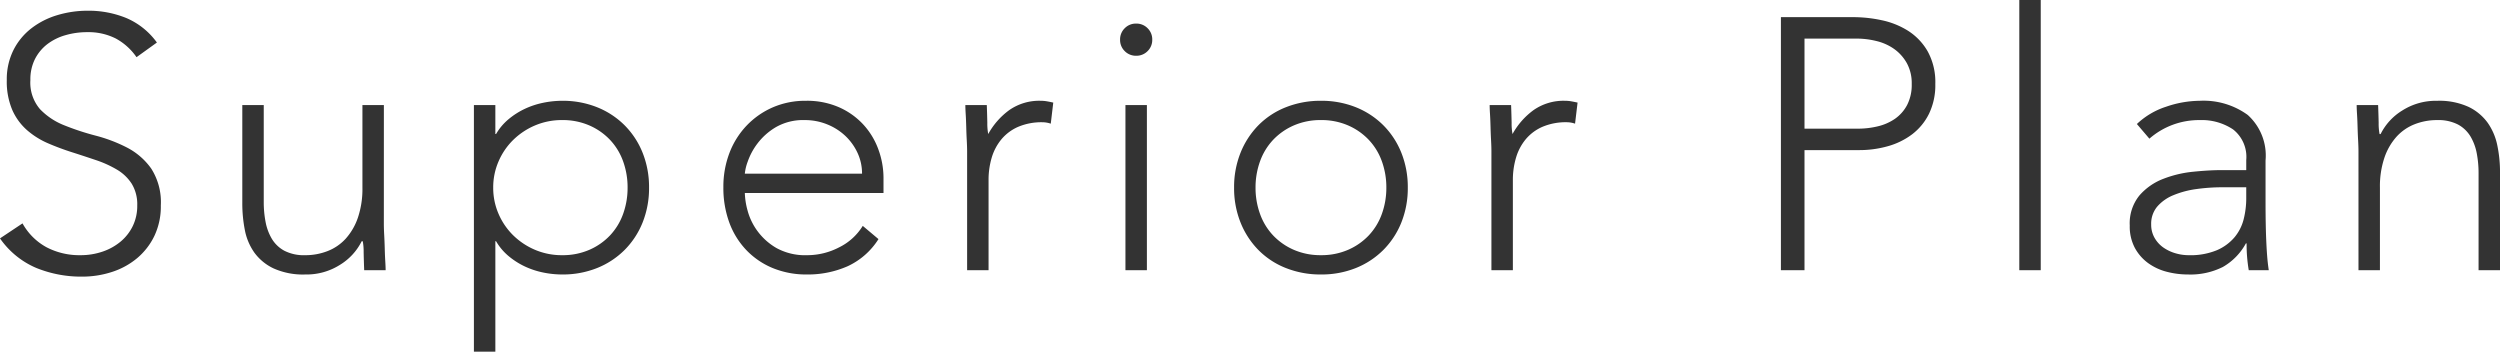
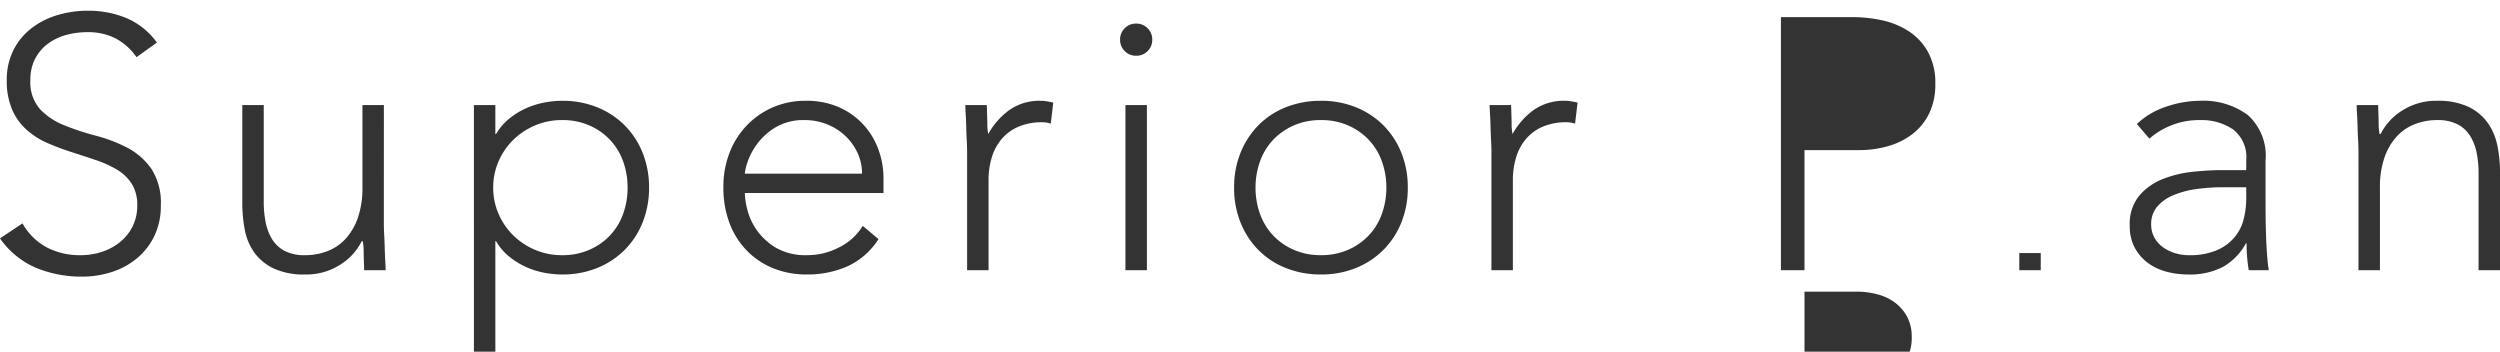
<svg xmlns="http://www.w3.org/2000/svg" width="174.875" height="24.6" viewBox="0 0 174.875 24.6">
-   <path id="パス_280311" data-name="パス 280311" d="M2.9-3.275A4.232,4.232,0,0,0,4.588-1.6a4.966,4.966,0,0,0,2.363.55A4.722,4.722,0,0,0,8.5-1.3,3.951,3.951,0,0,0,9.762-2a3.291,3.291,0,0,0,.85-1.087,3.223,3.223,0,0,0,.313-1.437,2.761,2.761,0,0,0-.387-1.525A3.1,3.1,0,0,0,9.5-7.038,7.617,7.617,0,0,0,8.038-7.7q-.813-.275-1.675-.55T4.688-8.875a5.612,5.612,0,0,1-1.463-.913A4.069,4.069,0,0,1,2.188-11.2,5.055,5.055,0,0,1,1.8-13.3a4.554,4.554,0,0,1,.462-2.088,4.458,4.458,0,0,1,1.25-1.525,5.564,5.564,0,0,1,1.813-.925,7.332,7.332,0,0,1,2.15-.312,6.955,6.955,0,0,1,2.688.512A5.106,5.106,0,0,1,12.3-15.925L10.875-14.9a4.183,4.183,0,0,0-1.463-1.313,4.239,4.239,0,0,0-1.987-.437,5.4,5.4,0,0,0-1.525.212,3.811,3.811,0,0,0-1.263.625,3.079,3.079,0,0,0-.863,1.038A3.156,3.156,0,0,0,3.45-13.3a2.849,2.849,0,0,0,.675,2.037,4.759,4.759,0,0,0,1.688,1.125,17.919,17.919,0,0,0,2.2.725,10.65,10.65,0,0,1,2.2.837A4.746,4.746,0,0,1,11.9-7.113a4.358,4.358,0,0,1,.675,2.588,4.8,4.8,0,0,1-.45,2.125A4.675,4.675,0,0,1,10.913-.838,5.243,5.243,0,0,1,9.15.125,6.671,6.671,0,0,1,7.075.45,8.327,8.327,0,0,1,3.85-.163,5.9,5.9,0,0,1,1.325-2.225Zm25.275.025q0,.325.025.788t.038.938q.012.475.037.888T28.3,0H26.8q-.025-.65-.038-1.25a3.926,3.926,0,0,0-.062-.775h-.075a4.047,4.047,0,0,1-1.5,1.638A4.371,4.371,0,0,1,22.675.3a5.008,5.008,0,0,1-2.213-.425,3.52,3.52,0,0,1-1.35-1.113,4.041,4.041,0,0,1-.663-1.587,9.671,9.671,0,0,1-.175-1.85V-11.55h1.5v6.8A7.333,7.333,0,0,0,19.9-3.388,3.609,3.609,0,0,0,20.338-2.2a2.288,2.288,0,0,0,.875.838,3,3,0,0,0,1.463.313,4.264,4.264,0,0,0,1.563-.288,3.361,3.361,0,0,0,1.275-.875,4.239,4.239,0,0,0,.85-1.475,6.29,6.29,0,0,0,.313-2.087V-11.55h1.5Zm6.3-8.3h1.5v2.025h.05a3.891,3.891,0,0,1,.875-1.037,5.265,5.265,0,0,1,1.138-.725,5.693,5.693,0,0,1,1.288-.425,6.628,6.628,0,0,1,1.325-.138,6.441,6.441,0,0,1,2.438.45,5.724,5.724,0,0,1,1.925,1.262,5.724,5.724,0,0,1,1.262,1.925,6.441,6.441,0,0,1,.45,2.437,6.441,6.441,0,0,1-.45,2.437,5.724,5.724,0,0,1-1.262,1.925A5.724,5.724,0,0,1,43.088-.15,6.441,6.441,0,0,1,40.65.3,6.628,6.628,0,0,1,39.325.163a5.693,5.693,0,0,1-1.288-.425A5.265,5.265,0,0,1,36.9-.988a3.891,3.891,0,0,1-.875-1.038h-.05V5.7h-1.5Zm1.35,5.775A4.558,4.558,0,0,0,36.2-3.938a4.706,4.706,0,0,0,1.025,1.5A4.925,4.925,0,0,0,38.75-1.425a4.772,4.772,0,0,0,1.9.375,4.658,4.658,0,0,0,1.9-.375A4.408,4.408,0,0,0,44-2.437a4.3,4.3,0,0,0,.912-1.5,5.353,5.353,0,0,0,.313-1.837,5.353,5.353,0,0,0-.312-1.838A4.3,4.3,0,0,0,44-9.113a4.408,4.408,0,0,0-1.45-1.013,4.658,4.658,0,0,0-1.9-.375,4.772,4.772,0,0,0-1.9.375,4.925,4.925,0,0,0-1.525,1.013,4.706,4.706,0,0,0-1.025,1.5A4.558,4.558,0,0,0,35.825-5.775Zm26.95,3.6a5.057,5.057,0,0,1-2.163,1.9A6.88,6.88,0,0,1,57.775.3a6.159,6.159,0,0,1-2.4-.45,5.411,5.411,0,0,1-1.85-1.263,5.546,5.546,0,0,1-1.187-1.925A7.036,7.036,0,0,1,51.925-5.8a6.6,6.6,0,0,1,.425-2.4,5.728,5.728,0,0,1,1.2-1.913,5.632,5.632,0,0,1,1.825-1.275A5.706,5.706,0,0,1,57.7-11.85a5.572,5.572,0,0,1,2.338.463,5.117,5.117,0,0,1,1.7,1.225,5.185,5.185,0,0,1,1.038,1.738,5.807,5.807,0,0,1,.35,1.975V-5.4h-9.7a5.131,5.131,0,0,0,.188,1.213A4.292,4.292,0,0,0,54.3-2.75a4.356,4.356,0,0,0,1.338,1.2,4.174,4.174,0,0,0,2.162.5,4.827,4.827,0,0,0,2.225-.55,4.009,4.009,0,0,0,1.65-1.5ZM61.625-6.75a3.409,3.409,0,0,0-.313-1.45,3.877,3.877,0,0,0-.85-1.188,4.021,4.021,0,0,0-1.275-.812,4.107,4.107,0,0,0-1.562-.3,3.826,3.826,0,0,0-2.037.5A4.459,4.459,0,0,0,54.3-8.85a4.572,4.572,0,0,0-.675,1.262,3.347,3.347,0,0,0-.2.838Zm7.35-1.55q0-.325-.025-.788t-.037-.937q-.012-.475-.037-.887t-.025-.637h1.5q.025.65.037,1.25a3.927,3.927,0,0,0,.063.775A5.125,5.125,0,0,1,71.925-11.2a3.657,3.657,0,0,1,2.2-.65,2.513,2.513,0,0,1,.438.038q.213.038.438.088l-.175,1.475a1.817,1.817,0,0,0-.575-.1,4.178,4.178,0,0,0-1.687.313,3.171,3.171,0,0,0-1.175.863A3.613,3.613,0,0,0,70.7-7.888,5.415,5.415,0,0,0,70.475-6.3V0h-1.5ZM80.05-11.55h1.5V0h-1.5Zm-.375-4.575a1.087,1.087,0,0,1,.325-.8,1.087,1.087,0,0,1,.8-.325,1.087,1.087,0,0,1,.8.325,1.087,1.087,0,0,1,.325.8,1.087,1.087,0,0,1-.325.8,1.087,1.087,0,0,1-.8.325,1.087,1.087,0,0,1-.8-.325A1.087,1.087,0,0,1,79.675-16.125ZM87.65-5.775a6.441,6.441,0,0,1,.45-2.437,5.821,5.821,0,0,1,1.25-1.925A5.564,5.564,0,0,1,91.275-11.4a6.537,6.537,0,0,1,2.45-.45,6.441,6.441,0,0,1,2.438.45,5.724,5.724,0,0,1,1.925,1.262A5.724,5.724,0,0,1,99.35-8.212a6.441,6.441,0,0,1,.45,2.437,6.441,6.441,0,0,1-.45,2.437,5.724,5.724,0,0,1-1.263,1.925A5.724,5.724,0,0,1,96.163-.15,6.441,6.441,0,0,1,93.725.3a6.537,6.537,0,0,1-2.45-.45A5.564,5.564,0,0,1,89.35-1.413,5.821,5.821,0,0,1,88.1-3.338,6.441,6.441,0,0,1,87.65-5.775Zm1.5,0a5.353,5.353,0,0,0,.313,1.837,4.3,4.3,0,0,0,.912,1.5,4.408,4.408,0,0,0,1.45,1.012,4.658,4.658,0,0,0,1.9.375,4.658,4.658,0,0,0,1.9-.375,4.408,4.408,0,0,0,1.45-1.012,4.3,4.3,0,0,0,.912-1.5A5.353,5.353,0,0,0,98.3-5.775a5.353,5.353,0,0,0-.312-1.838,4.3,4.3,0,0,0-.912-1.5,4.408,4.408,0,0,0-1.45-1.013,4.658,4.658,0,0,0-1.9-.375,4.658,4.658,0,0,0-1.9.375,4.408,4.408,0,0,0-1.45,1.013,4.3,4.3,0,0,0-.912,1.5A5.353,5.353,0,0,0,89.15-5.775ZM105.65-8.3q0-.325-.025-.788t-.037-.937q-.012-.475-.037-.887t-.025-.637h1.5q.025.65.037,1.25a3.927,3.927,0,0,0,.063.775A5.125,5.125,0,0,1,108.6-11.2a3.657,3.657,0,0,1,2.2-.65,2.513,2.513,0,0,1,.438.038q.212.038.438.088L111.5-10.25a1.817,1.817,0,0,0-.575-.1,4.178,4.178,0,0,0-1.687.313,3.171,3.171,0,0,0-1.175.863,3.613,3.613,0,0,0-.687,1.287A5.415,5.415,0,0,0,107.15-6.3V0h-1.5Zm20.25-9.4H131a9.436,9.436,0,0,1,1.938.212,5.629,5.629,0,0,1,1.85.738,4.142,4.142,0,0,1,1.375,1.438,4.447,4.447,0,0,1,.537,2.287,4.59,4.59,0,0,1-.437,2.075,4.061,4.061,0,0,1-1.175,1.437,5.068,5.068,0,0,1-1.7.838,7.29,7.29,0,0,1-2.012.275H127.55V0H125.9Zm1.65,7.8h3.75a5.854,5.854,0,0,0,1.375-.163,3.554,3.554,0,0,0,1.2-.525,2.722,2.722,0,0,0,.85-.962,3.064,3.064,0,0,0,.325-1.475,2.915,2.915,0,0,0-.338-1.45,3.031,3.031,0,0,0-.875-.988,3.575,3.575,0,0,0-1.237-.562,5.753,5.753,0,0,0-1.4-.175h-3.65Zm15.025-9h1.5V0h-1.5ZM159.8-4.85q0,.85.012,1.525t.037,1.25q.025.575.063,1.075t.113,1h-1.4a10.821,10.821,0,0,1-.15-1.875h-.05a4.212,4.212,0,0,1-1.613,1.65A5.052,5.052,0,0,1,154.375.3,5.868,5.868,0,0,1,152.9.113a3.87,3.87,0,0,1-1.3-.6,3.211,3.211,0,0,1-.937-1.063,3.189,3.189,0,0,1-.362-1.575,3.087,3.087,0,0,1,.675-2.1,4.2,4.2,0,0,1,1.663-1.162,7.9,7.9,0,0,1,2.1-.5Q155.85-7,156.7-7h1.75v-.7a2.442,2.442,0,0,0-.925-2.15,3.947,3.947,0,0,0-2.325-.65,5.272,5.272,0,0,0-3.525,1.3l-.875-1.025a5.342,5.342,0,0,1,2.05-1.212,7.357,7.357,0,0,1,2.35-.413,5.256,5.256,0,0,1,3.35.988,3.818,3.818,0,0,1,1.25,3.187Zm-3-.95a13.165,13.165,0,0,0-1.838.125,6.419,6.419,0,0,0-1.6.425,2.975,2.975,0,0,0-1.138.8A1.863,1.863,0,0,0,151.8-3.2a1.845,1.845,0,0,0,.237.938,2.075,2.075,0,0,0,.613.675,2.88,2.88,0,0,0,.838.4,3.273,3.273,0,0,0,.938.138A4.818,4.818,0,0,0,156.4-1.4a3.355,3.355,0,0,0,1.238-.912,3.174,3.174,0,0,0,.637-1.275,6.005,6.005,0,0,0,.175-1.437V-5.8Zm9.5-2.5q0-.325-.025-.788t-.038-.937q-.012-.475-.038-.887t-.025-.637h1.5q.025.65.038,1.25a3.926,3.926,0,0,0,.063.775h.075a4.047,4.047,0,0,1,1.5-1.637,4.371,4.371,0,0,1,2.45-.688,4.926,4.926,0,0,1,2.2.425,3.541,3.541,0,0,1,1.338,1.112,4.185,4.185,0,0,1,.675,1.588,9.047,9.047,0,0,1,.188,1.85V0h-1.5V-6.8a7.334,7.334,0,0,0-.125-1.363,3.609,3.609,0,0,0-.437-1.187,2.288,2.288,0,0,0-.875-.838A3,3,0,0,0,171.8-10.5a4.264,4.264,0,0,0-1.562.287,3.361,3.361,0,0,0-1.275.875,4.239,4.239,0,0,0-.85,1.475,6.29,6.29,0,0,0-.312,2.088V0h-1.5Z" transform="translate(-1.325 18.9)" fill="#333" />
+   <path id="パス_280311" data-name="パス 280311" d="M2.9-3.275A4.232,4.232,0,0,0,4.588-1.6a4.966,4.966,0,0,0,2.363.55A4.722,4.722,0,0,0,8.5-1.3,3.951,3.951,0,0,0,9.762-2a3.291,3.291,0,0,0,.85-1.087,3.223,3.223,0,0,0,.313-1.437,2.761,2.761,0,0,0-.387-1.525A3.1,3.1,0,0,0,9.5-7.038,7.617,7.617,0,0,0,8.038-7.7q-.813-.275-1.675-.55T4.688-8.875a5.612,5.612,0,0,1-1.463-.913A4.069,4.069,0,0,1,2.188-11.2,5.055,5.055,0,0,1,1.8-13.3a4.554,4.554,0,0,1,.462-2.088,4.458,4.458,0,0,1,1.25-1.525,5.564,5.564,0,0,1,1.813-.925,7.332,7.332,0,0,1,2.15-.312,6.955,6.955,0,0,1,2.688.512A5.106,5.106,0,0,1,12.3-15.925L10.875-14.9a4.183,4.183,0,0,0-1.463-1.313,4.239,4.239,0,0,0-1.987-.437,5.4,5.4,0,0,0-1.525.212,3.811,3.811,0,0,0-1.263.625,3.079,3.079,0,0,0-.863,1.038A3.156,3.156,0,0,0,3.45-13.3a2.849,2.849,0,0,0,.675,2.037,4.759,4.759,0,0,0,1.688,1.125,17.919,17.919,0,0,0,2.2.725,10.65,10.65,0,0,1,2.2.837A4.746,4.746,0,0,1,11.9-7.113a4.358,4.358,0,0,1,.675,2.588,4.8,4.8,0,0,1-.45,2.125A4.675,4.675,0,0,1,10.913-.838,5.243,5.243,0,0,1,9.15.125,6.671,6.671,0,0,1,7.075.45,8.327,8.327,0,0,1,3.85-.163,5.9,5.9,0,0,1,1.325-2.225Zm25.275.025q0,.325.025.788t.038.938q.012.475.037.888T28.3,0H26.8q-.025-.65-.038-1.25a3.926,3.926,0,0,0-.062-.775h-.075a4.047,4.047,0,0,1-1.5,1.638A4.371,4.371,0,0,1,22.675.3a5.008,5.008,0,0,1-2.213-.425,3.52,3.52,0,0,1-1.35-1.113,4.041,4.041,0,0,1-.663-1.587,9.671,9.671,0,0,1-.175-1.85V-11.55h1.5v6.8A7.333,7.333,0,0,0,19.9-3.388,3.609,3.609,0,0,0,20.338-2.2a2.288,2.288,0,0,0,.875.838,3,3,0,0,0,1.463.313,4.264,4.264,0,0,0,1.563-.288,3.361,3.361,0,0,0,1.275-.875,4.239,4.239,0,0,0,.85-1.475,6.29,6.29,0,0,0,.313-2.087V-11.55h1.5Zm6.3-8.3h1.5v2.025h.05a3.891,3.891,0,0,1,.875-1.037,5.265,5.265,0,0,1,1.138-.725,5.693,5.693,0,0,1,1.288-.425,6.628,6.628,0,0,1,1.325-.138,6.441,6.441,0,0,1,2.438.45,5.724,5.724,0,0,1,1.925,1.262,5.724,5.724,0,0,1,1.262,1.925,6.441,6.441,0,0,1,.45,2.437,6.441,6.441,0,0,1-.45,2.437,5.724,5.724,0,0,1-1.262,1.925A5.724,5.724,0,0,1,43.088-.15,6.441,6.441,0,0,1,40.65.3,6.628,6.628,0,0,1,39.325.163a5.693,5.693,0,0,1-1.288-.425A5.265,5.265,0,0,1,36.9-.988a3.891,3.891,0,0,1-.875-1.038h-.05V5.7h-1.5Zm1.35,5.775A4.558,4.558,0,0,0,36.2-3.938a4.706,4.706,0,0,0,1.025,1.5A4.925,4.925,0,0,0,38.75-1.425a4.772,4.772,0,0,0,1.9.375,4.658,4.658,0,0,0,1.9-.375A4.408,4.408,0,0,0,44-2.437a4.3,4.3,0,0,0,.912-1.5,5.353,5.353,0,0,0,.313-1.837,5.353,5.353,0,0,0-.312-1.838A4.3,4.3,0,0,0,44-9.113a4.408,4.408,0,0,0-1.45-1.013,4.658,4.658,0,0,0-1.9-.375,4.772,4.772,0,0,0-1.9.375,4.925,4.925,0,0,0-1.525,1.013,4.706,4.706,0,0,0-1.025,1.5A4.558,4.558,0,0,0,35.825-5.775Zm26.95,3.6a5.057,5.057,0,0,1-2.163,1.9A6.88,6.88,0,0,1,57.775.3a6.159,6.159,0,0,1-2.4-.45,5.411,5.411,0,0,1-1.85-1.263,5.546,5.546,0,0,1-1.187-1.925A7.036,7.036,0,0,1,51.925-5.8a6.6,6.6,0,0,1,.425-2.4,5.728,5.728,0,0,1,1.2-1.913,5.632,5.632,0,0,1,1.825-1.275A5.706,5.706,0,0,1,57.7-11.85a5.572,5.572,0,0,1,2.338.463,5.117,5.117,0,0,1,1.7,1.225,5.185,5.185,0,0,1,1.038,1.738,5.807,5.807,0,0,1,.35,1.975V-5.4h-9.7a5.131,5.131,0,0,0,.188,1.213A4.292,4.292,0,0,0,54.3-2.75a4.356,4.356,0,0,0,1.338,1.2,4.174,4.174,0,0,0,2.162.5,4.827,4.827,0,0,0,2.225-.55,4.009,4.009,0,0,0,1.65-1.5ZM61.625-6.75a3.409,3.409,0,0,0-.313-1.45,3.877,3.877,0,0,0-.85-1.188,4.021,4.021,0,0,0-1.275-.812,4.107,4.107,0,0,0-1.562-.3,3.826,3.826,0,0,0-2.037.5A4.459,4.459,0,0,0,54.3-8.85a4.572,4.572,0,0,0-.675,1.262,3.347,3.347,0,0,0-.2.838Zm7.35-1.55q0-.325-.025-.788t-.037-.937q-.012-.475-.037-.887t-.025-.637h1.5q.025.65.037,1.25a3.927,3.927,0,0,0,.063.775A5.125,5.125,0,0,1,71.925-11.2a3.657,3.657,0,0,1,2.2-.65,2.513,2.513,0,0,1,.438.038q.213.038.438.088l-.175,1.475a1.817,1.817,0,0,0-.575-.1,4.178,4.178,0,0,0-1.687.313,3.171,3.171,0,0,0-1.175.863A3.613,3.613,0,0,0,70.7-7.888,5.415,5.415,0,0,0,70.475-6.3V0h-1.5ZM80.05-11.55h1.5V0h-1.5Zm-.375-4.575a1.087,1.087,0,0,1,.325-.8,1.087,1.087,0,0,1,.8-.325,1.087,1.087,0,0,1,.8.325,1.087,1.087,0,0,1,.325.8,1.087,1.087,0,0,1-.325.8,1.087,1.087,0,0,1-.8.325,1.087,1.087,0,0,1-.8-.325A1.087,1.087,0,0,1,79.675-16.125ZM87.65-5.775a6.441,6.441,0,0,1,.45-2.437,5.821,5.821,0,0,1,1.25-1.925A5.564,5.564,0,0,1,91.275-11.4a6.537,6.537,0,0,1,2.45-.45,6.441,6.441,0,0,1,2.438.45,5.724,5.724,0,0,1,1.925,1.262A5.724,5.724,0,0,1,99.35-8.212a6.441,6.441,0,0,1,.45,2.437,6.441,6.441,0,0,1-.45,2.437,5.724,5.724,0,0,1-1.263,1.925A5.724,5.724,0,0,1,96.163-.15,6.441,6.441,0,0,1,93.725.3a6.537,6.537,0,0,1-2.45-.45A5.564,5.564,0,0,1,89.35-1.413,5.821,5.821,0,0,1,88.1-3.338,6.441,6.441,0,0,1,87.65-5.775Zm1.5,0a5.353,5.353,0,0,0,.313,1.837,4.3,4.3,0,0,0,.912,1.5,4.408,4.408,0,0,0,1.45,1.012,4.658,4.658,0,0,0,1.9.375,4.658,4.658,0,0,0,1.9-.375,4.408,4.408,0,0,0,1.45-1.012,4.3,4.3,0,0,0,.912-1.5A5.353,5.353,0,0,0,98.3-5.775a5.353,5.353,0,0,0-.312-1.838,4.3,4.3,0,0,0-.912-1.5,4.408,4.408,0,0,0-1.45-1.013,4.658,4.658,0,0,0-1.9-.375,4.658,4.658,0,0,0-1.9.375,4.408,4.408,0,0,0-1.45,1.013,4.3,4.3,0,0,0-.912,1.5A5.353,5.353,0,0,0,89.15-5.775ZM105.65-8.3q0-.325-.025-.788t-.037-.937q-.012-.475-.037-.887t-.025-.637h1.5q.025.65.037,1.25a3.927,3.927,0,0,0,.063.775A5.125,5.125,0,0,1,108.6-11.2a3.657,3.657,0,0,1,2.2-.65,2.513,2.513,0,0,1,.438.038q.212.038.438.088L111.5-10.25a1.817,1.817,0,0,0-.575-.1,4.178,4.178,0,0,0-1.687.313,3.171,3.171,0,0,0-1.175.863,3.613,3.613,0,0,0-.687,1.287A5.415,5.415,0,0,0,107.15-6.3V0h-1.5Zm20.25-9.4H131a9.436,9.436,0,0,1,1.938.212,5.629,5.629,0,0,1,1.85.738,4.142,4.142,0,0,1,1.375,1.438,4.447,4.447,0,0,1,.537,2.287,4.59,4.59,0,0,1-.437,2.075,4.061,4.061,0,0,1-1.175,1.437,5.068,5.068,0,0,1-1.7.838,7.29,7.29,0,0,1-2.012.275H127.55V0H125.9m1.65,7.8h3.75a5.854,5.854,0,0,0,1.375-.163,3.554,3.554,0,0,0,1.2-.525,2.722,2.722,0,0,0,.85-.962,3.064,3.064,0,0,0,.325-1.475,2.915,2.915,0,0,0-.338-1.45,3.031,3.031,0,0,0-.875-.988,3.575,3.575,0,0,0-1.237-.562,5.753,5.753,0,0,0-1.4-.175h-3.65Zm15.025-9h1.5V0h-1.5ZM159.8-4.85q0,.85.012,1.525t.037,1.25q.025.575.063,1.075t.113,1h-1.4a10.821,10.821,0,0,1-.15-1.875h-.05a4.212,4.212,0,0,1-1.613,1.65A5.052,5.052,0,0,1,154.375.3,5.868,5.868,0,0,1,152.9.113a3.87,3.87,0,0,1-1.3-.6,3.211,3.211,0,0,1-.937-1.063,3.189,3.189,0,0,1-.362-1.575,3.087,3.087,0,0,1,.675-2.1,4.2,4.2,0,0,1,1.663-1.162,7.9,7.9,0,0,1,2.1-.5Q155.85-7,156.7-7h1.75v-.7a2.442,2.442,0,0,0-.925-2.15,3.947,3.947,0,0,0-2.325-.65,5.272,5.272,0,0,0-3.525,1.3l-.875-1.025a5.342,5.342,0,0,1,2.05-1.212,7.357,7.357,0,0,1,2.35-.413,5.256,5.256,0,0,1,3.35.988,3.818,3.818,0,0,1,1.25,3.187Zm-3-.95a13.165,13.165,0,0,0-1.838.125,6.419,6.419,0,0,0-1.6.425,2.975,2.975,0,0,0-1.138.8A1.863,1.863,0,0,0,151.8-3.2a1.845,1.845,0,0,0,.237.938,2.075,2.075,0,0,0,.613.675,2.88,2.88,0,0,0,.838.4,3.273,3.273,0,0,0,.938.138A4.818,4.818,0,0,0,156.4-1.4a3.355,3.355,0,0,0,1.238-.912,3.174,3.174,0,0,0,.637-1.275,6.005,6.005,0,0,0,.175-1.437V-5.8Zm9.5-2.5q0-.325-.025-.788t-.038-.937q-.012-.475-.038-.887t-.025-.637h1.5q.025.65.038,1.25a3.926,3.926,0,0,0,.063.775h.075a4.047,4.047,0,0,1,1.5-1.637,4.371,4.371,0,0,1,2.45-.688,4.926,4.926,0,0,1,2.2.425,3.541,3.541,0,0,1,1.338,1.112,4.185,4.185,0,0,1,.675,1.588,9.047,9.047,0,0,1,.188,1.85V0h-1.5V-6.8a7.334,7.334,0,0,0-.125-1.363,3.609,3.609,0,0,0-.437-1.187,2.288,2.288,0,0,0-.875-.838A3,3,0,0,0,171.8-10.5a4.264,4.264,0,0,0-1.562.287,3.361,3.361,0,0,0-1.275.875,4.239,4.239,0,0,0-.85,1.475,6.29,6.29,0,0,0-.312,2.088V0h-1.5Z" transform="translate(-1.325 18.9)" fill="#333" />
</svg>